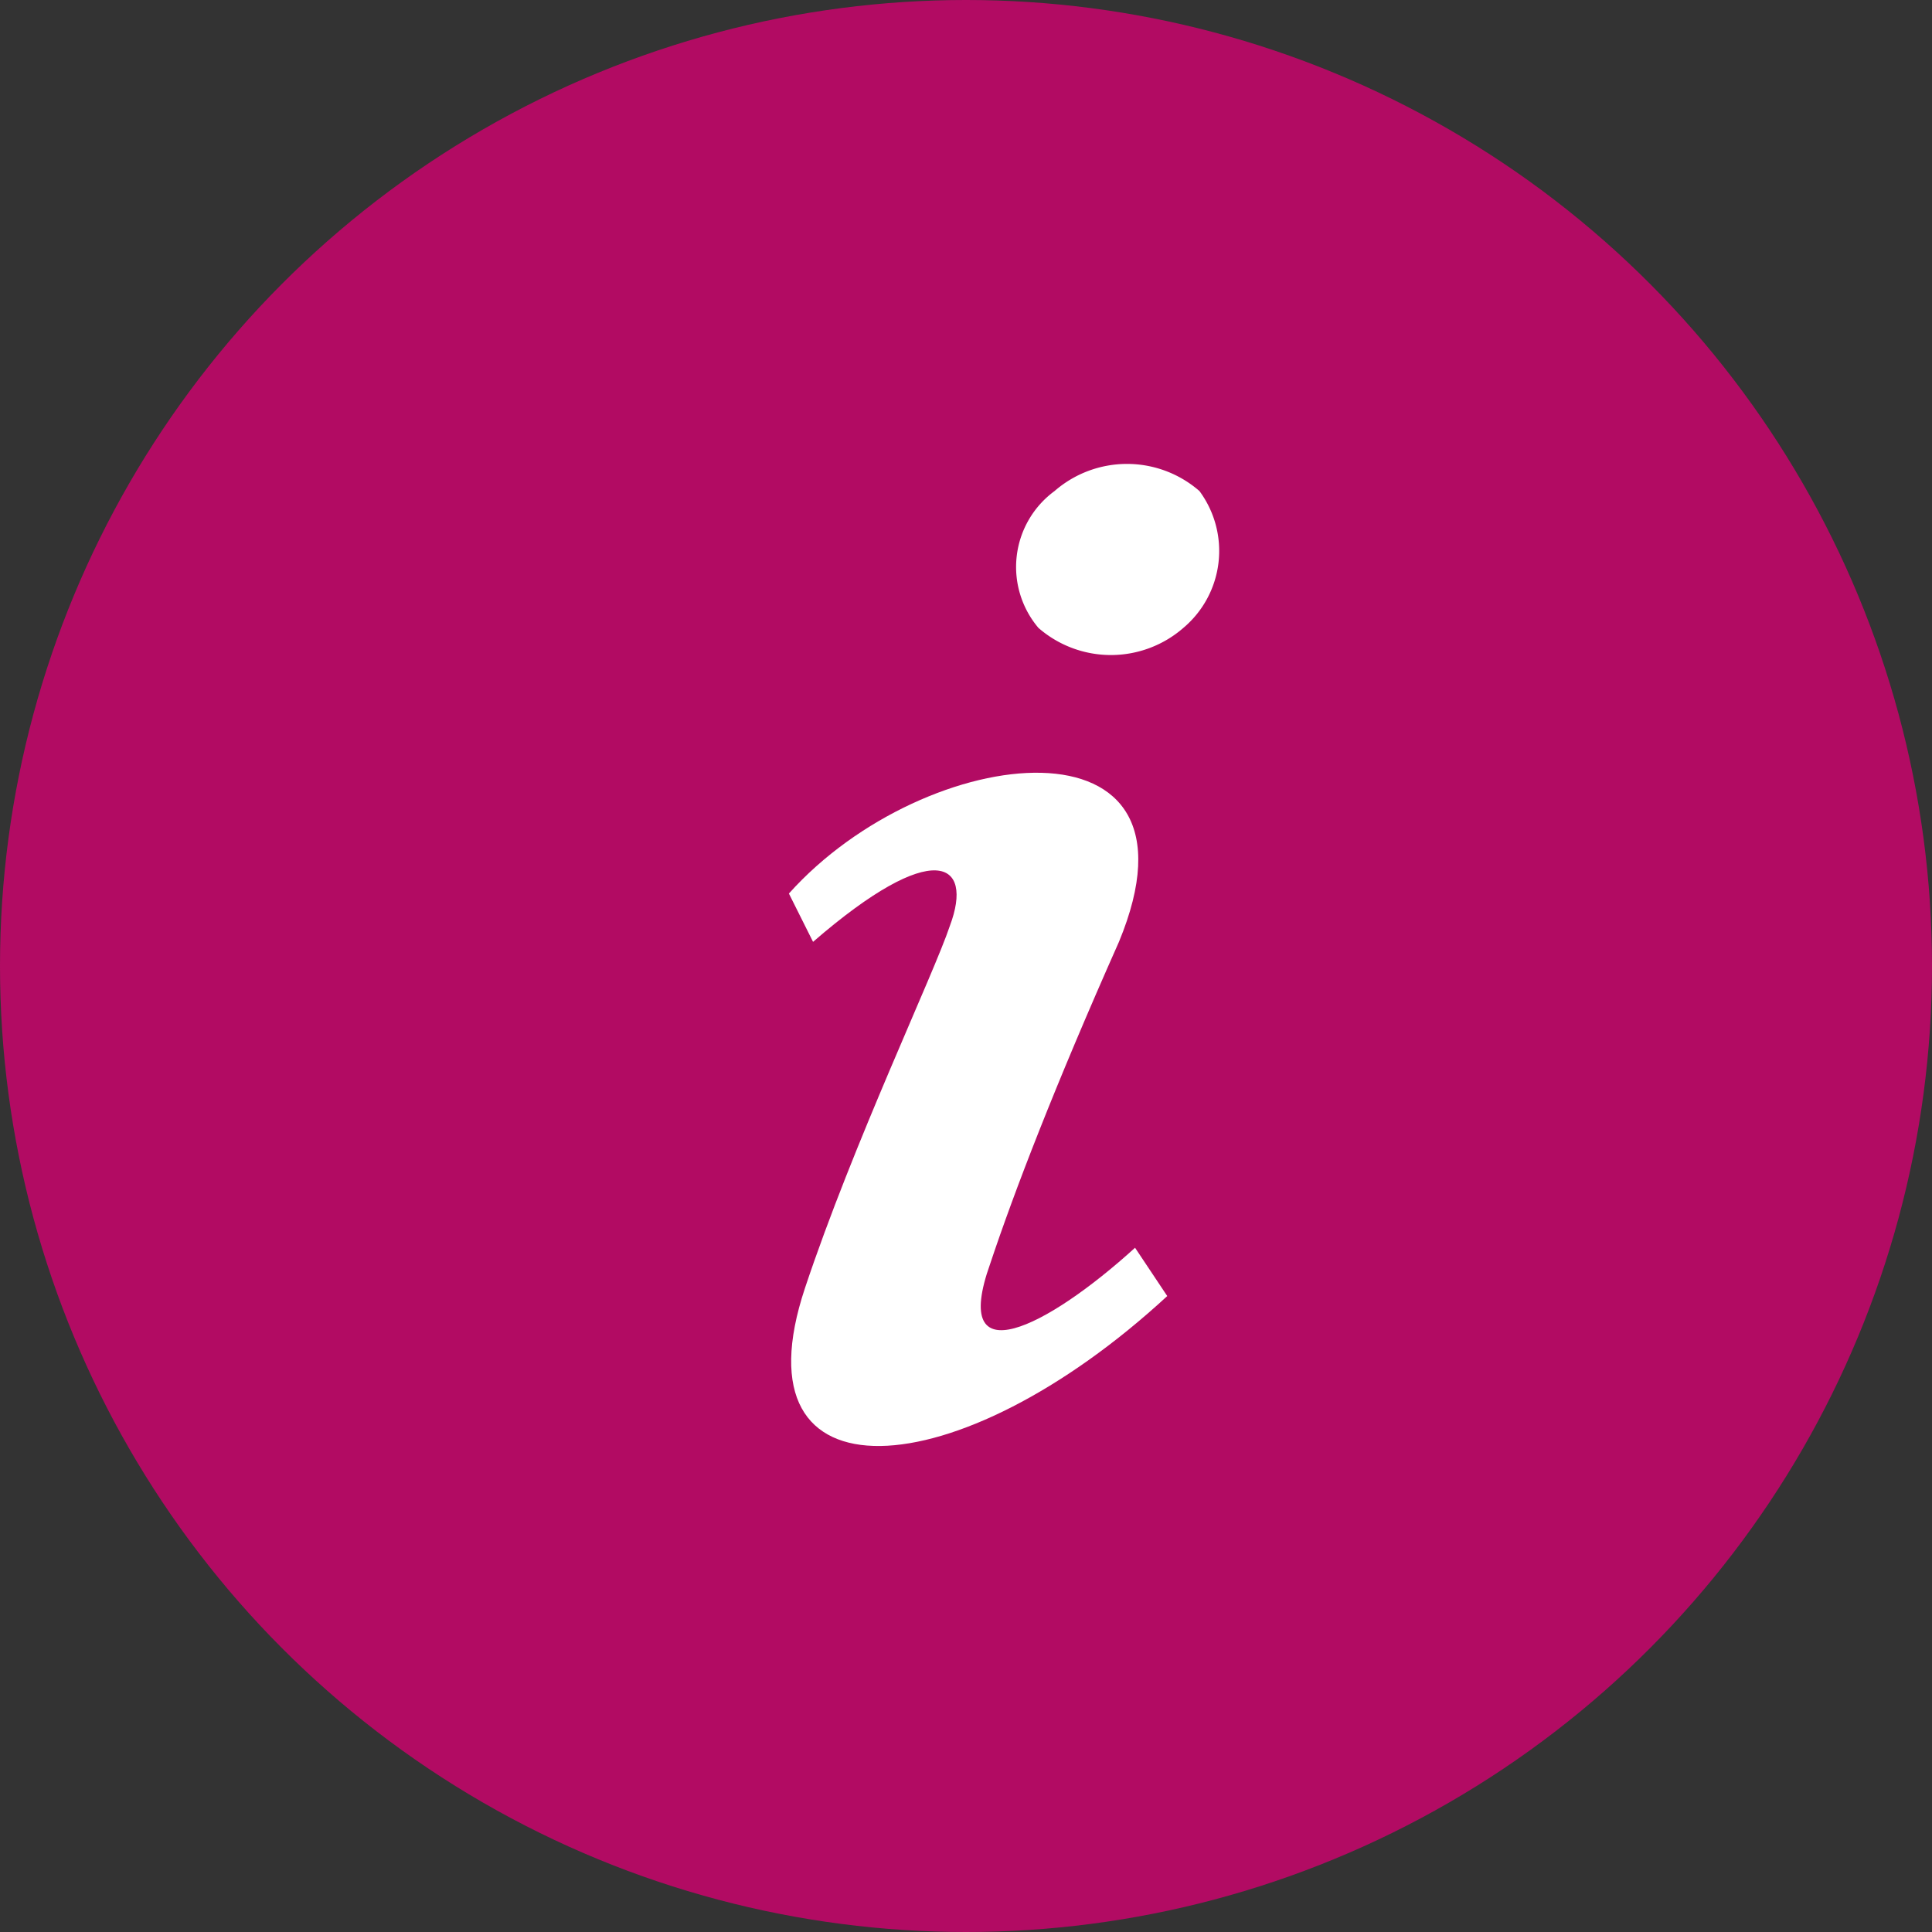
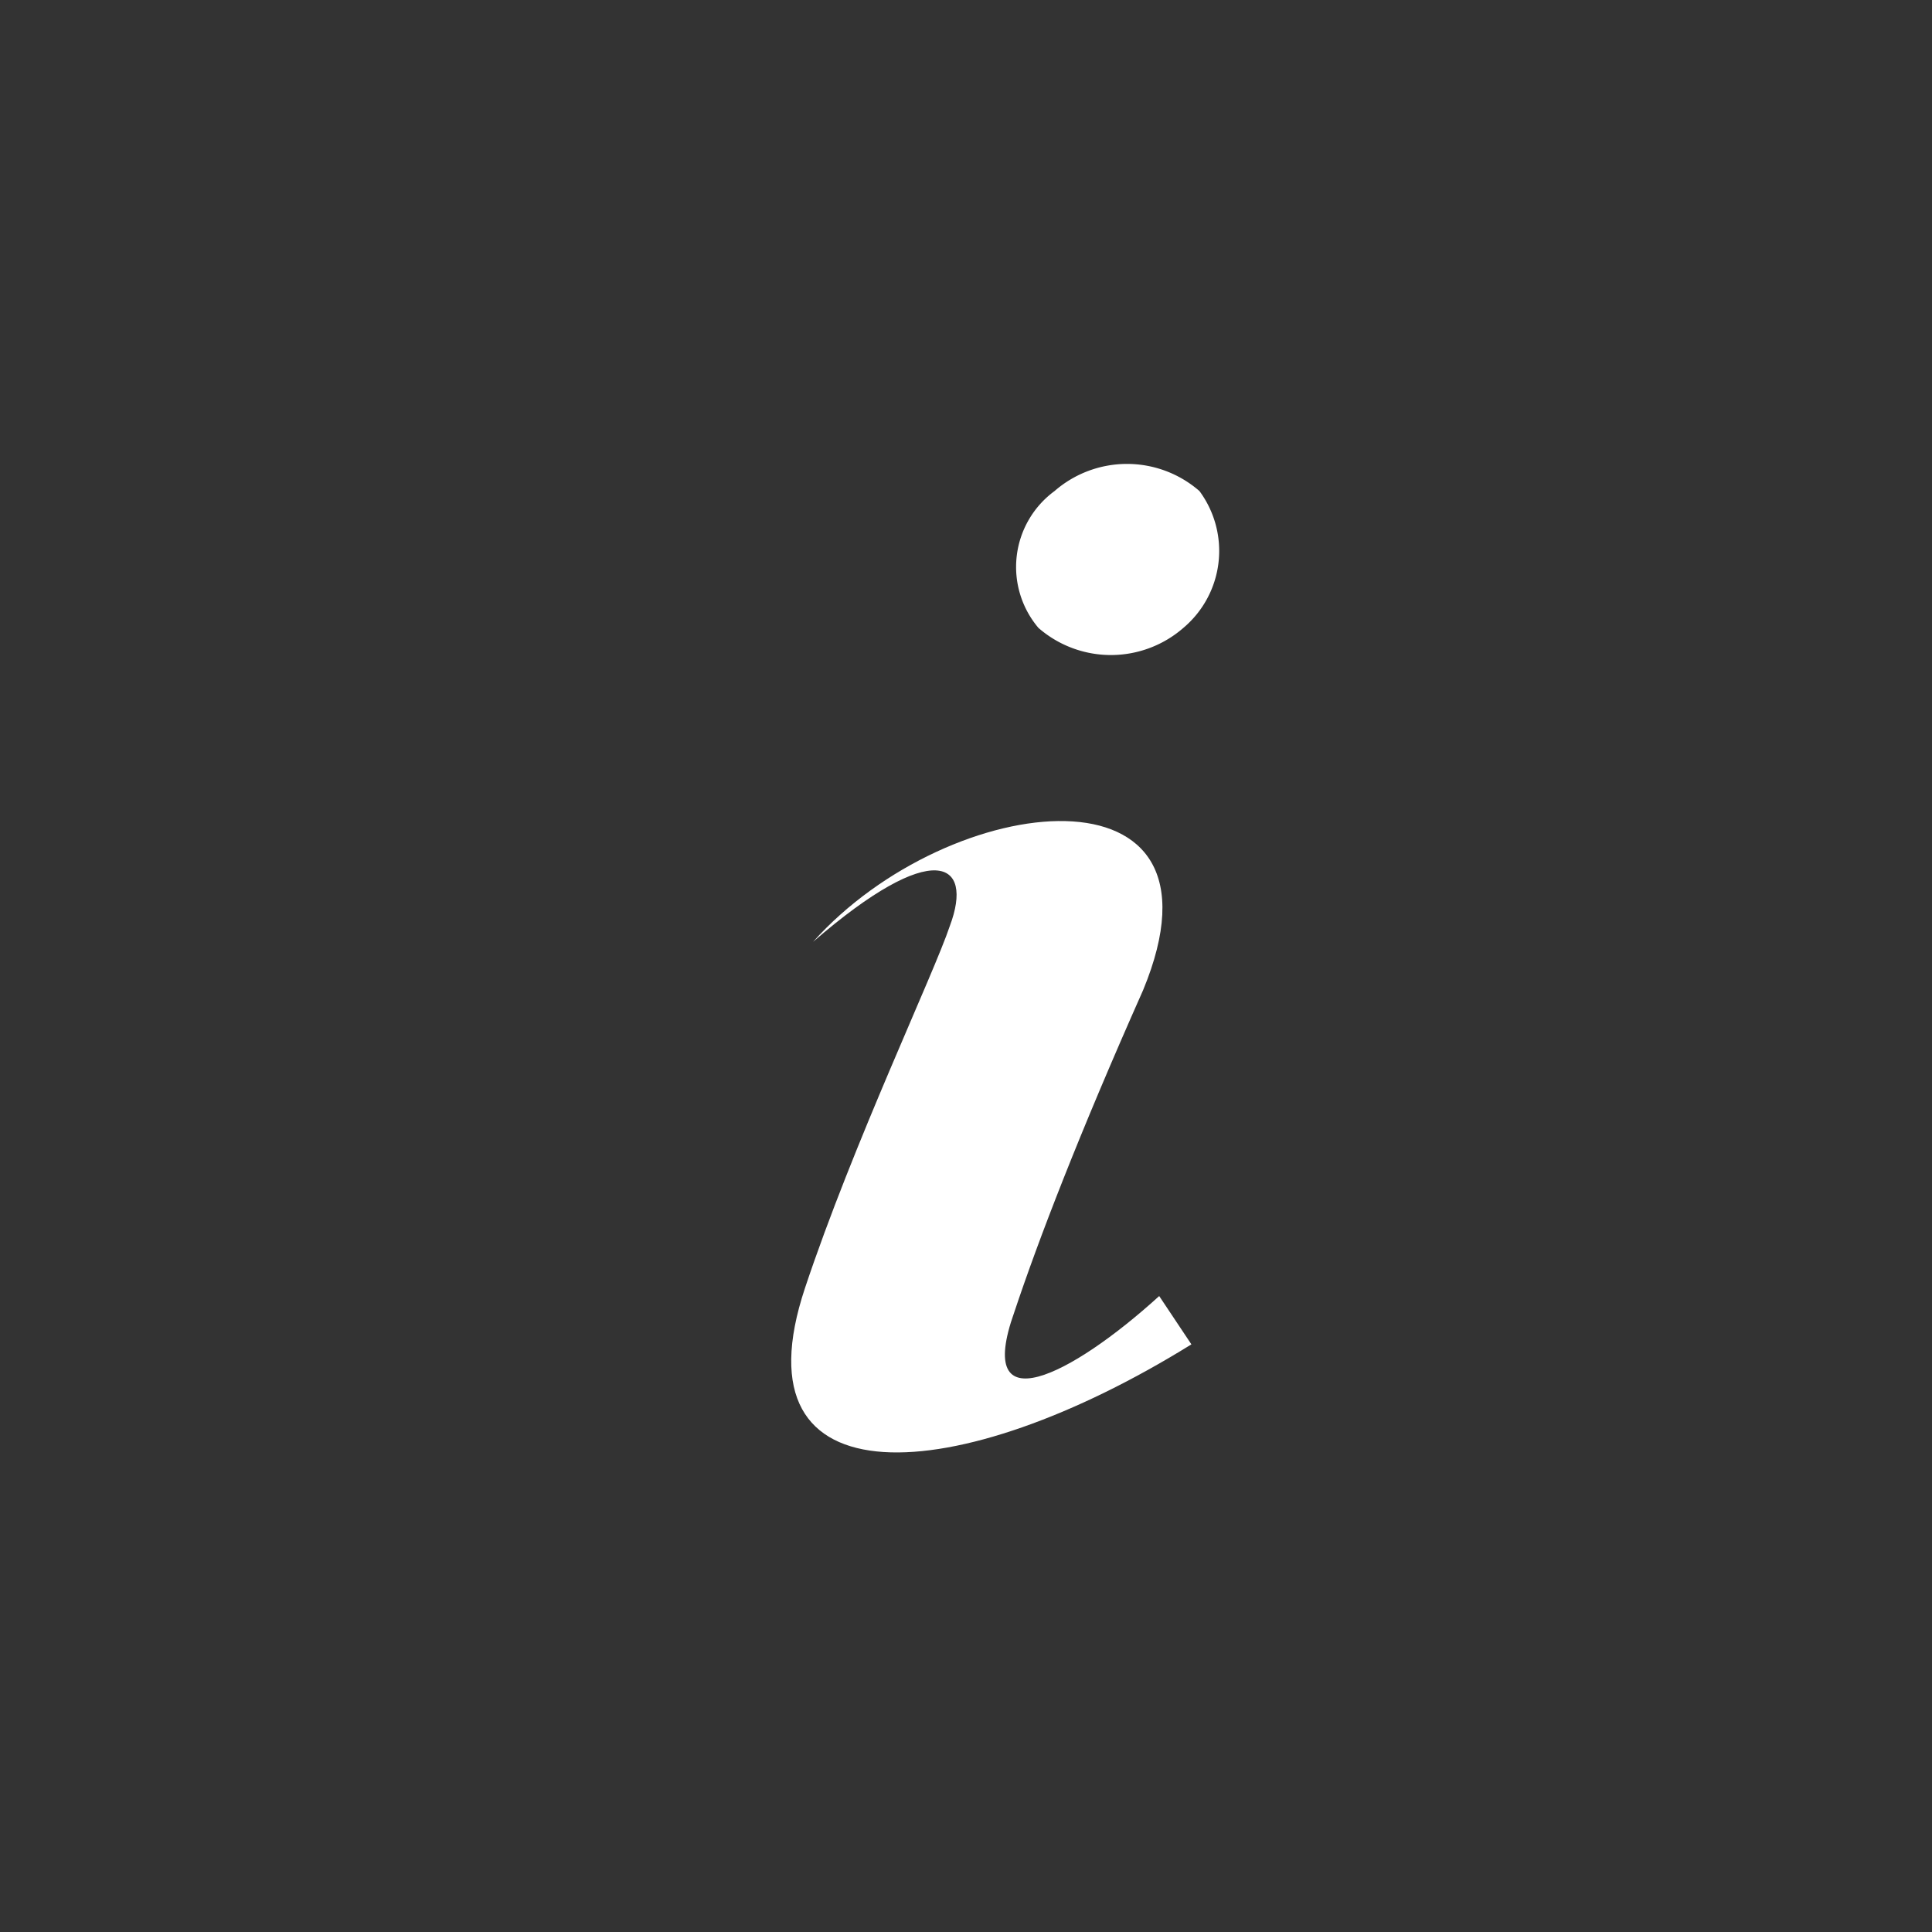
<svg xmlns="http://www.w3.org/2000/svg" viewBox="0 0 24 24">
  <rect x="0" y="0" width="24" height="24" fill="#333333" stroke="none" />
  <defs>
    <style>.cls-1{fill:#b20b63;}.cls-2{fill:#fff;}</style>
  </defs>
  <title>info-icon-normal</title>
  <g id="Layer_2" data-name="Layer 2">
    <g id="Layer_1-2" data-name="Layer 1">
-       <circle class="cls-1" cx="12" cy="12" r="12" />
-       <path class="cls-2" d="M10,16c.6-1.8,1.6-3.9,1.8-4.5.3-.8-.2-1.1-1.7.2l-.3-.6c1.7-1.9,5.3-2.3,4.1.6-.8,1.8-1.3,3.1-1.6,4-.5,1.4.7.8,1.8-.2l.4.6C11.9,18.5,9.1,18.7,10,16Z" />
+       <path class="cls-2" d="M10,16c.6-1.8,1.6-3.9,1.8-4.5.3-.8-.2-1.1-1.7.2c1.7-1.9,5.3-2.3,4.1.6-.8,1.8-1.3,3.1-1.6,4-.5,1.4.7.8,1.8-.2l.4.6C11.9,18.5,9.1,18.7,10,16Z" />
      <path class="cls-2" d="M14.7,7.8a1.37,1.37,0,0,1-1.8,0,1.17,1.17,0,0,1,.2-1.7,1.37,1.37,0,0,1,1.8,0A1.25,1.25,0,0,1,14.7,7.8Z" />
    </g>
  </g>
</svg>